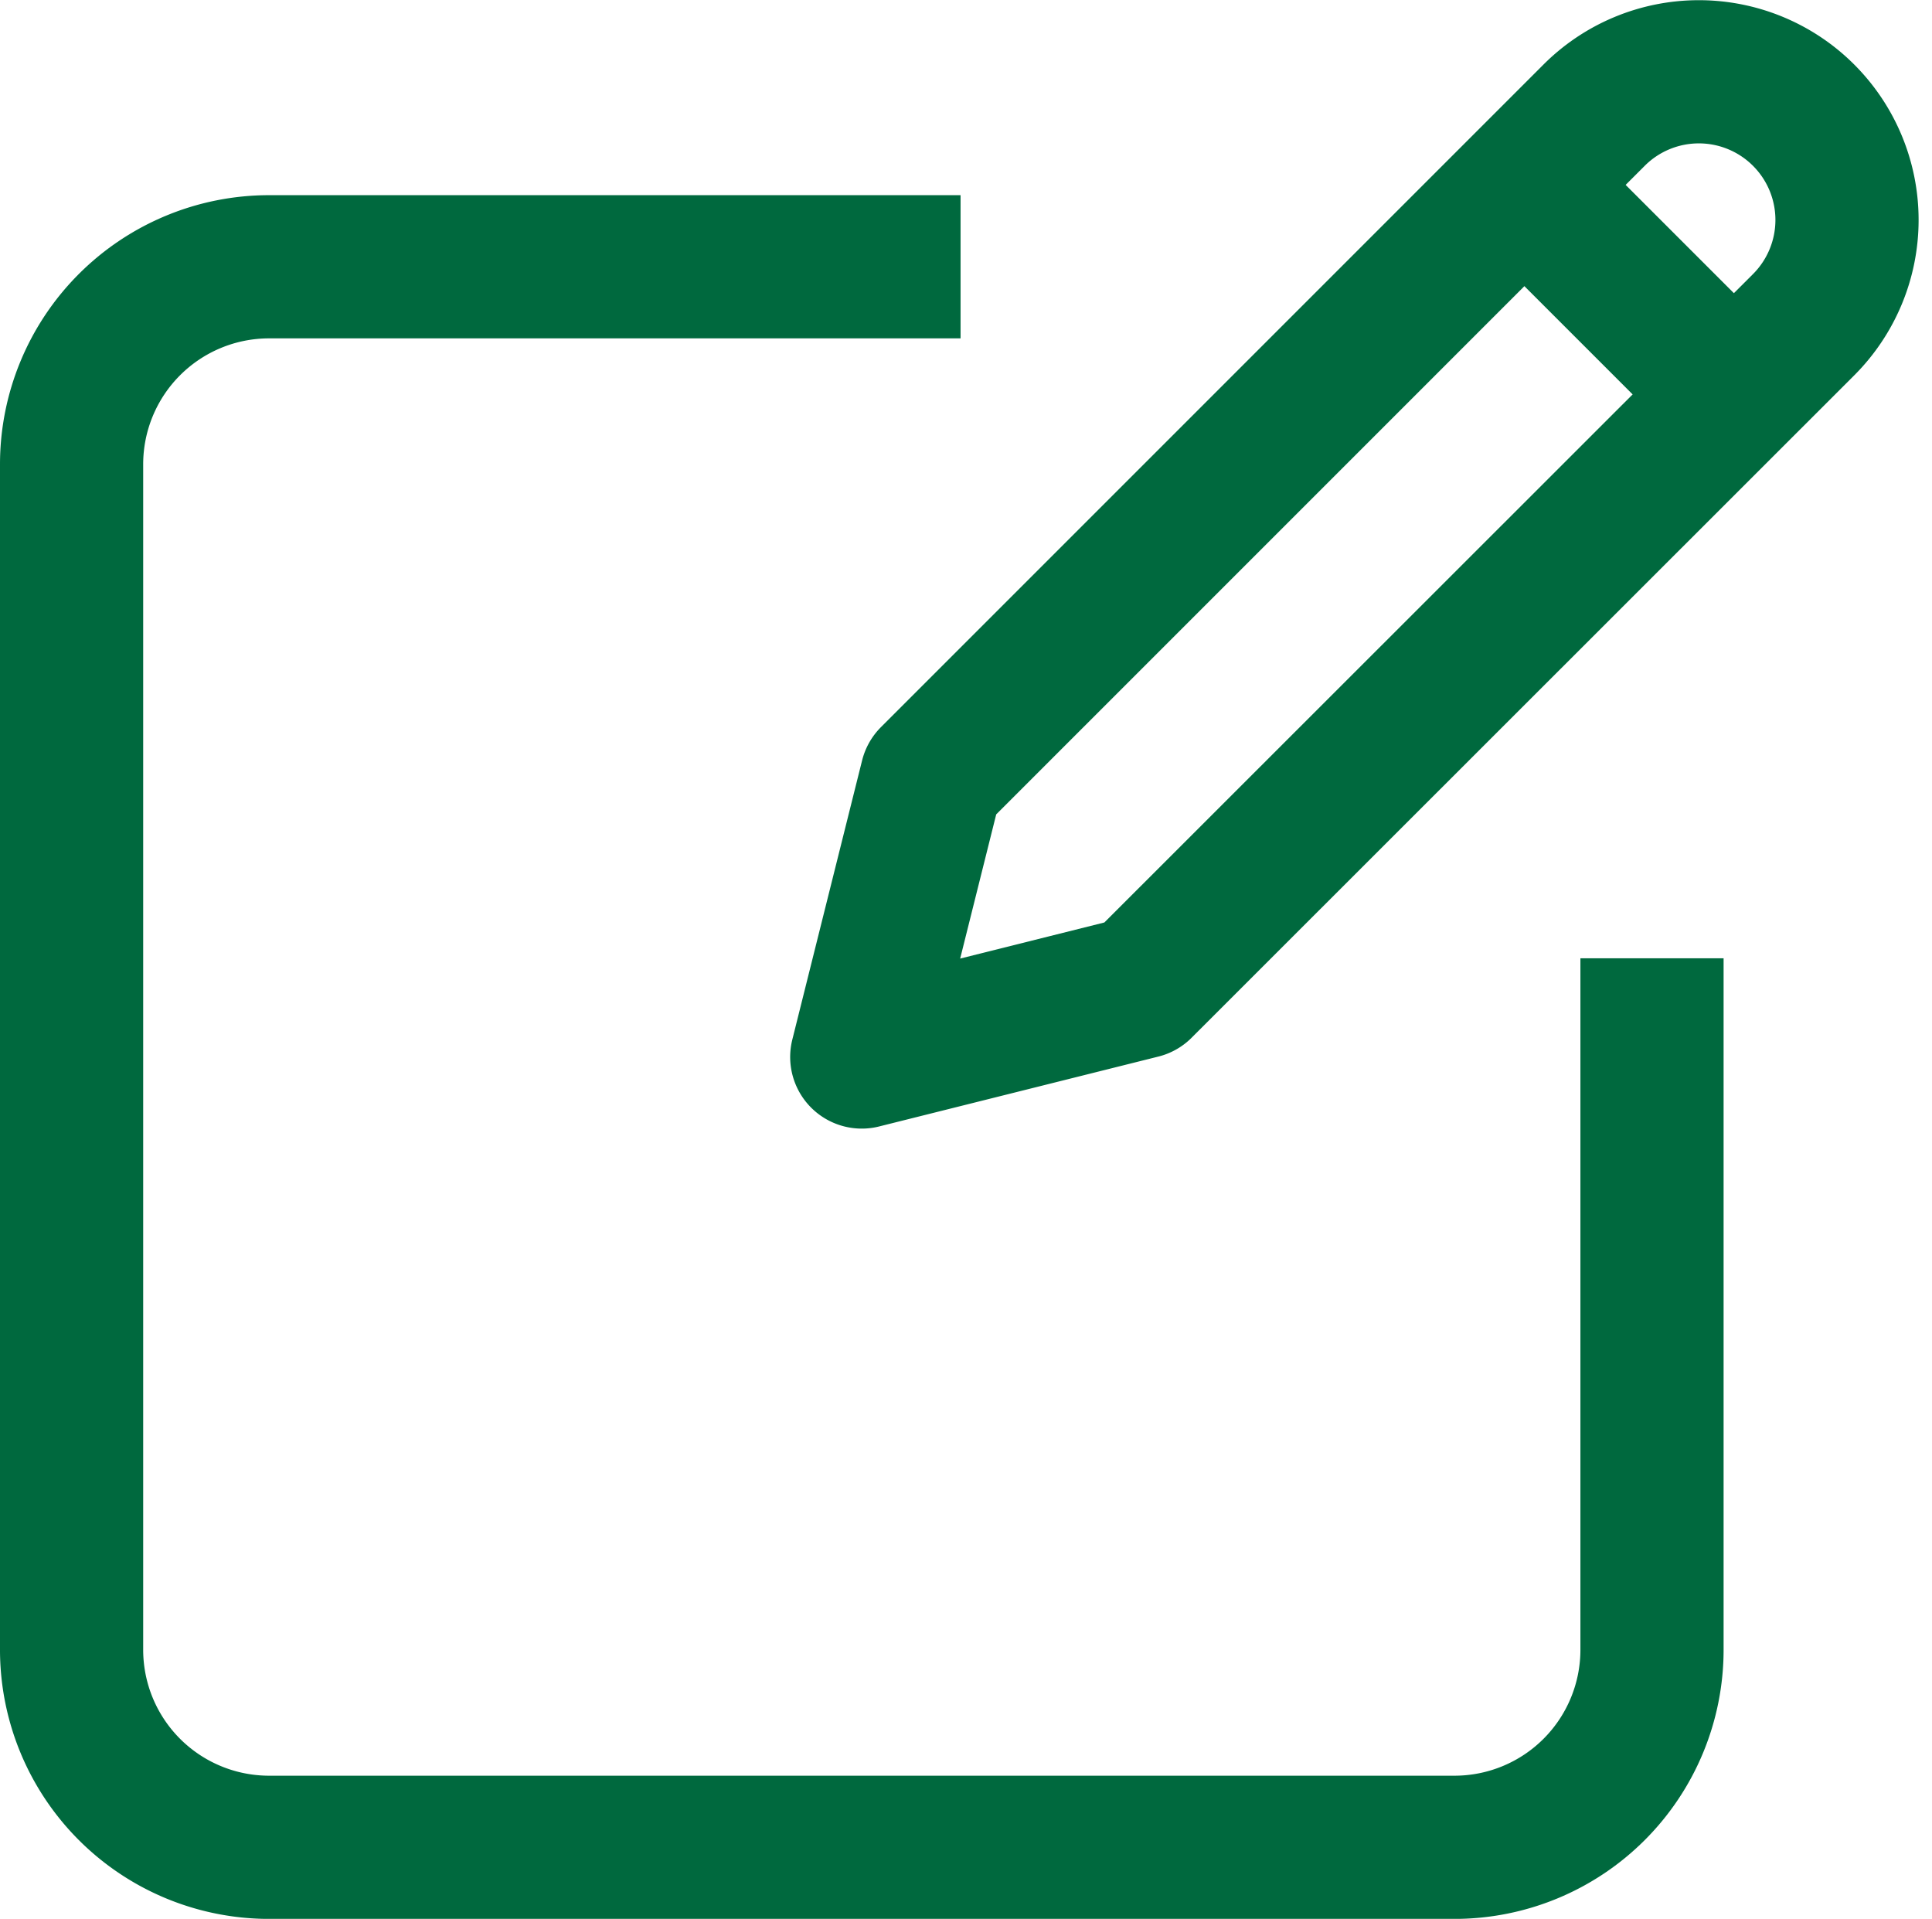
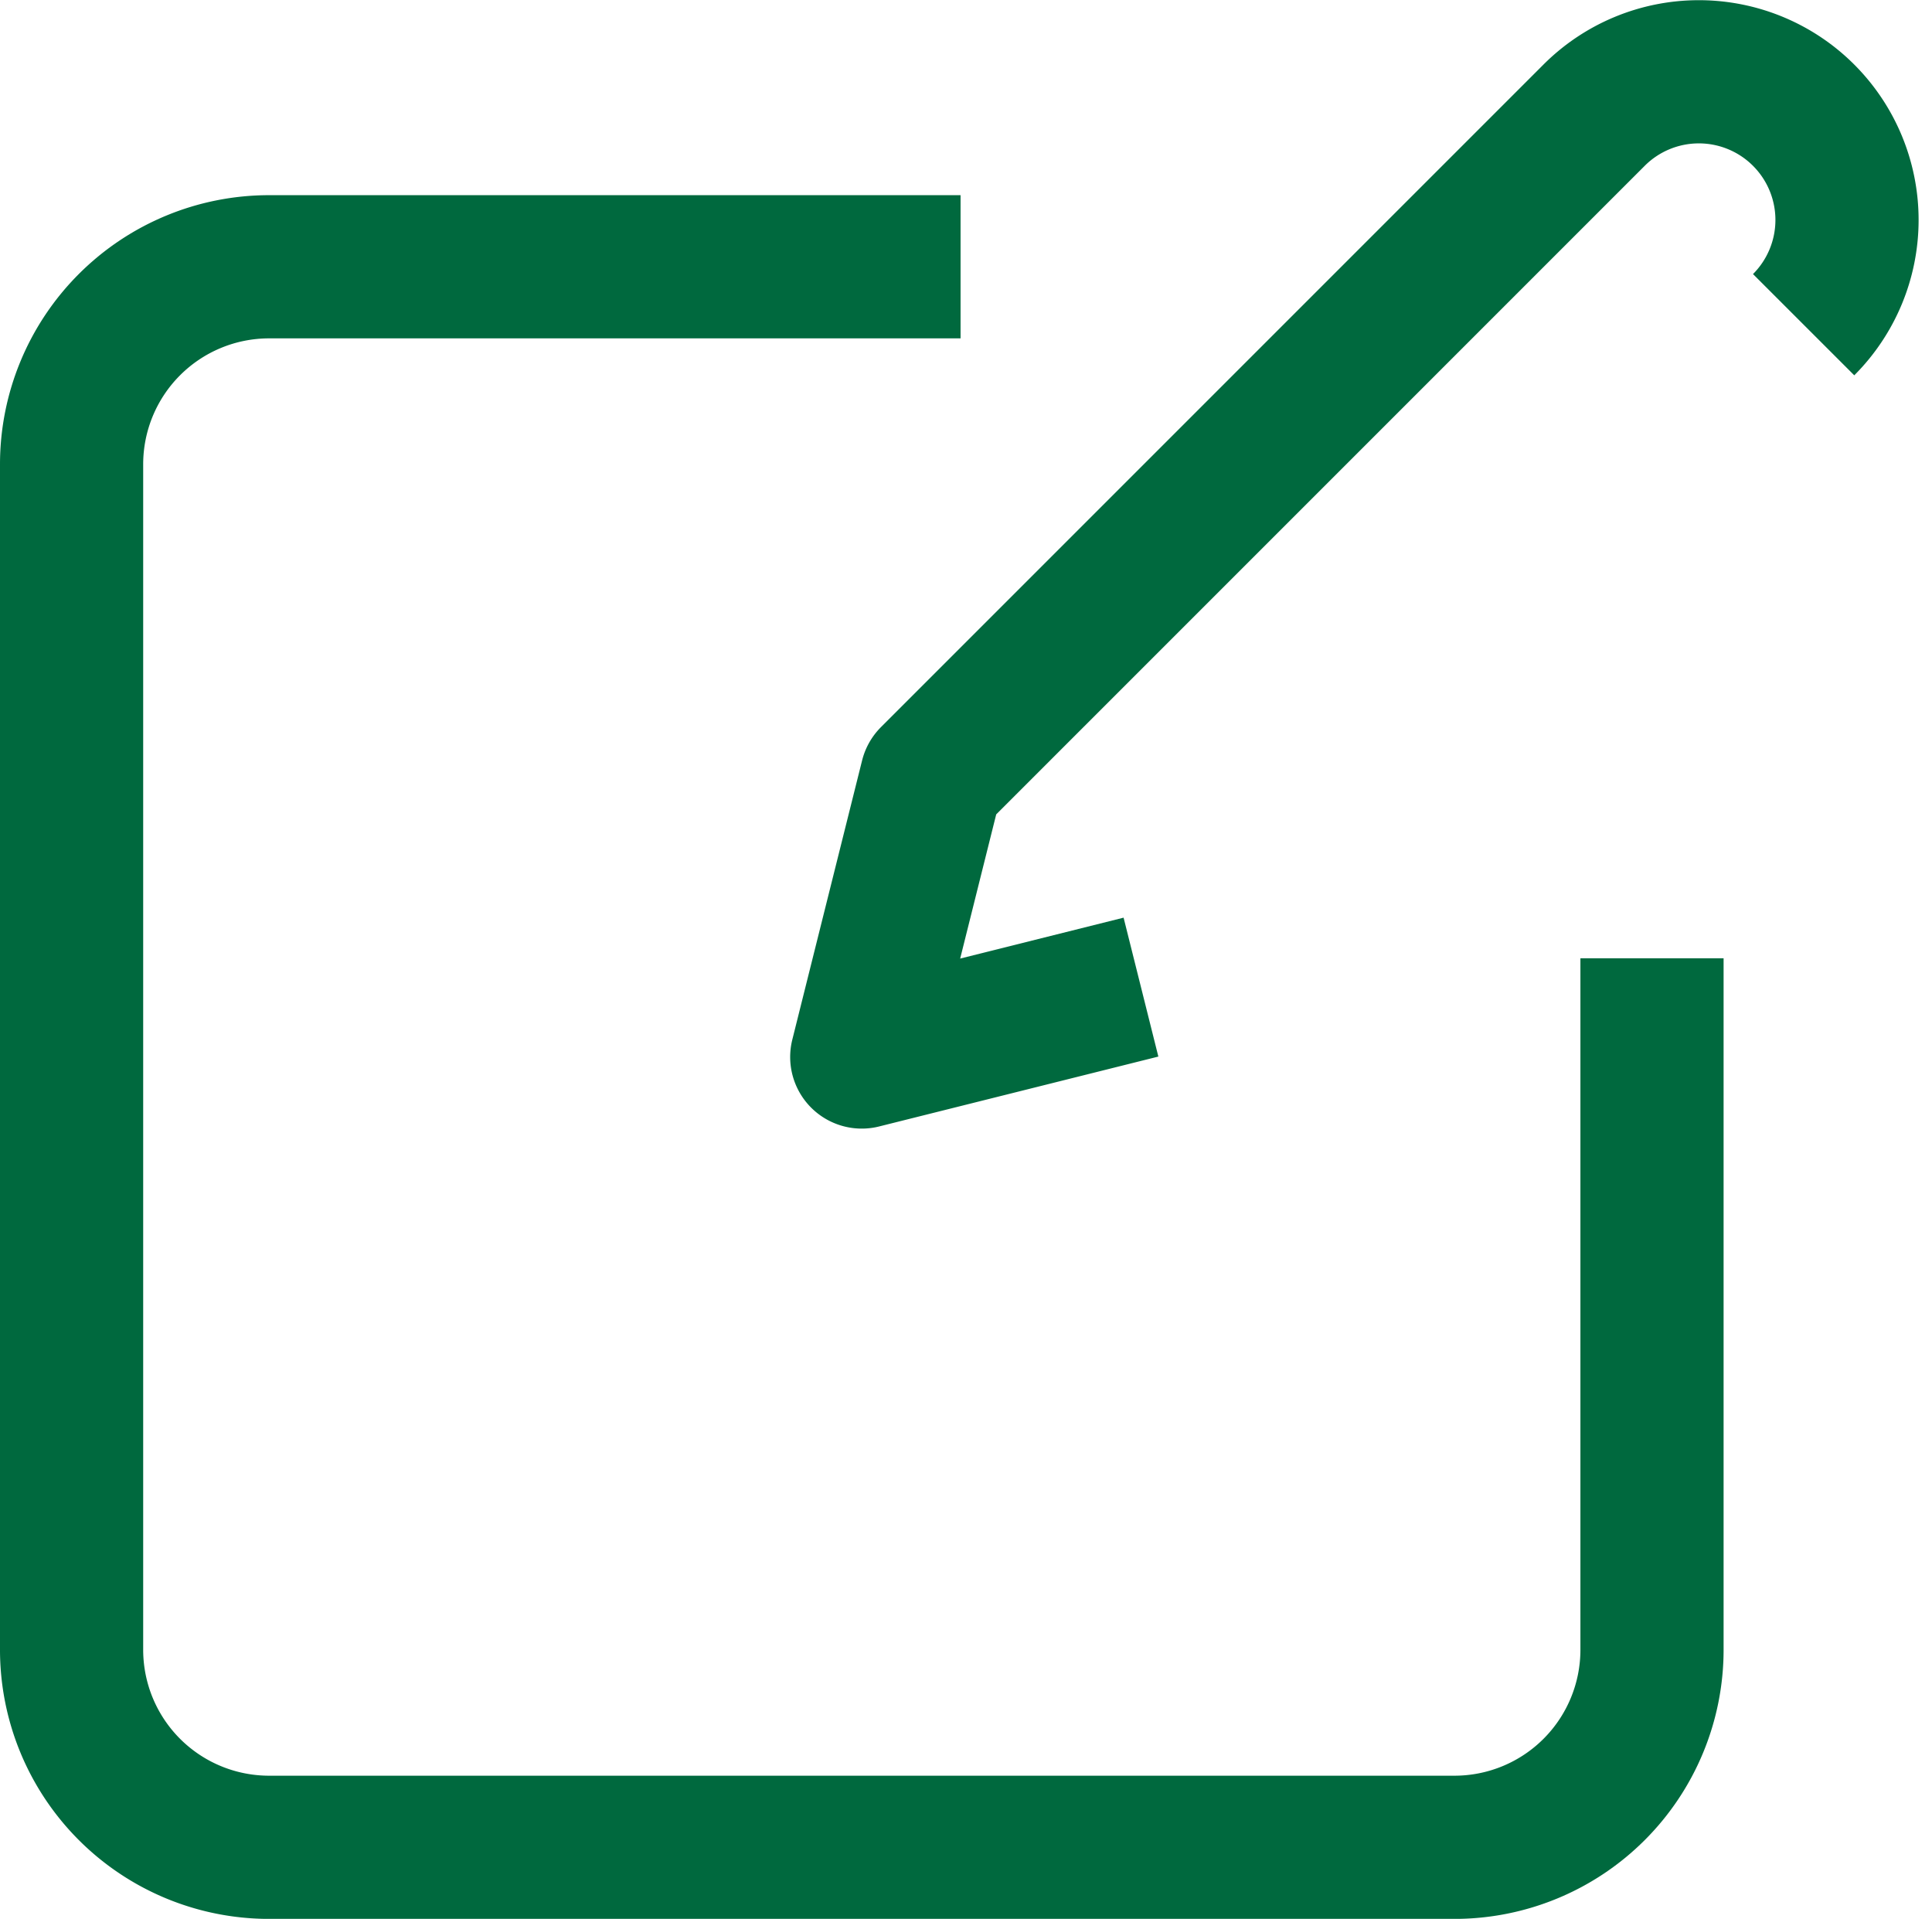
<svg xmlns="http://www.w3.org/2000/svg" width="26.986" height="26.8" viewBox="0 0 26.986 26.8">
  <g id="グループ_8" data-name="グループ 8" transform="translate(1 1)">
    <path id="パス_31" data-name="パス 31" d="M257.075,113.609v9.658a2.759,2.759,0,0,1-2.759,2.759H237.759A2.759,2.759,0,0,1,235,123.266V106.71a2.759,2.759,0,0,1,2.759-2.759h9.658" transform="translate(-235 -101.225)" fill="none" stroke="#00693e" stroke-width="2" />
-     <path id="パス_32" data-name="パス 32" d="M254.9,112.787l-3.9.976.975-3.9,9.254-9.254a2.069,2.069,0,1,1,2.927,2.926Z" transform="translate(-239.963 -100)" fill="none" stroke="#00693e" stroke-linejoin="round" stroke-width="2" />
-     <line id="線_1" data-name="線 1" x2="2.927" y2="2.927" transform="translate(20.292 1.582)" fill="none" stroke="#00693e" stroke-linejoin="round" stroke-width="2" />
+     <path id="パス_32" data-name="パス 32" d="M254.9,112.787l-3.9.976.975-3.9,9.254-9.254a2.069,2.069,0,1,1,2.927,2.926" transform="translate(-239.963 -100)" fill="none" stroke="#00693e" stroke-linejoin="round" stroke-width="2" />
  </g>
</svg>